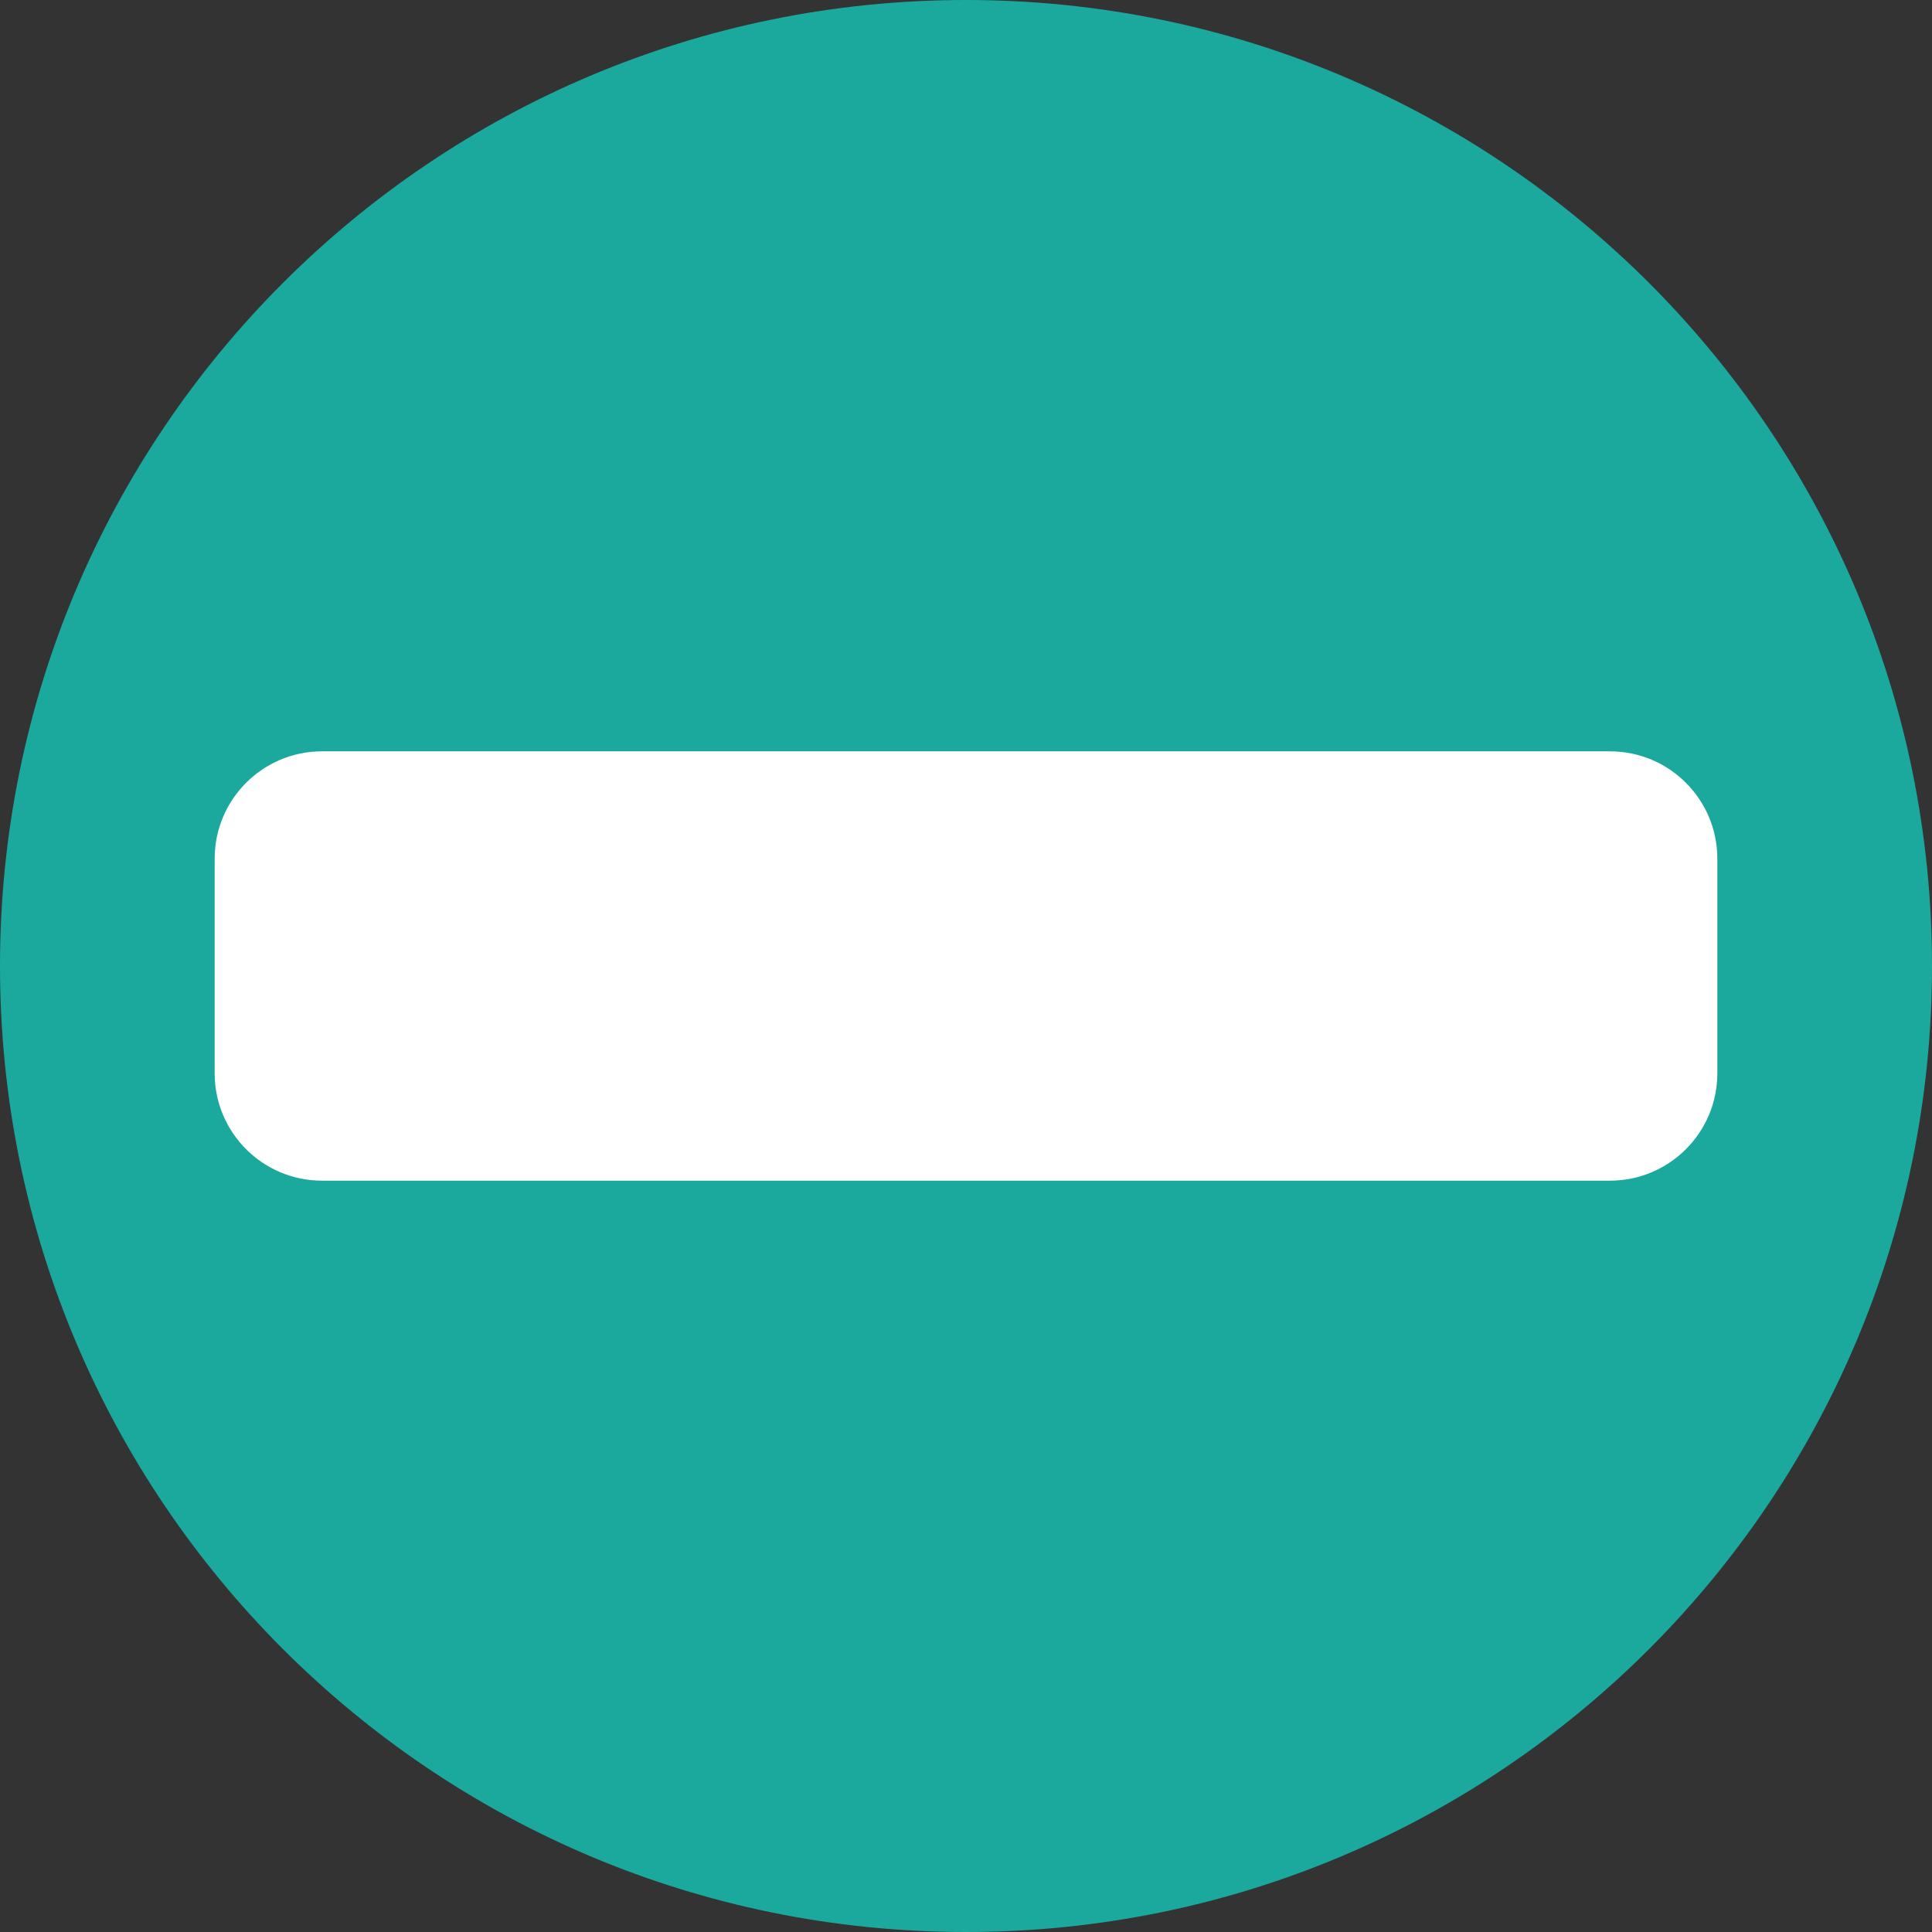
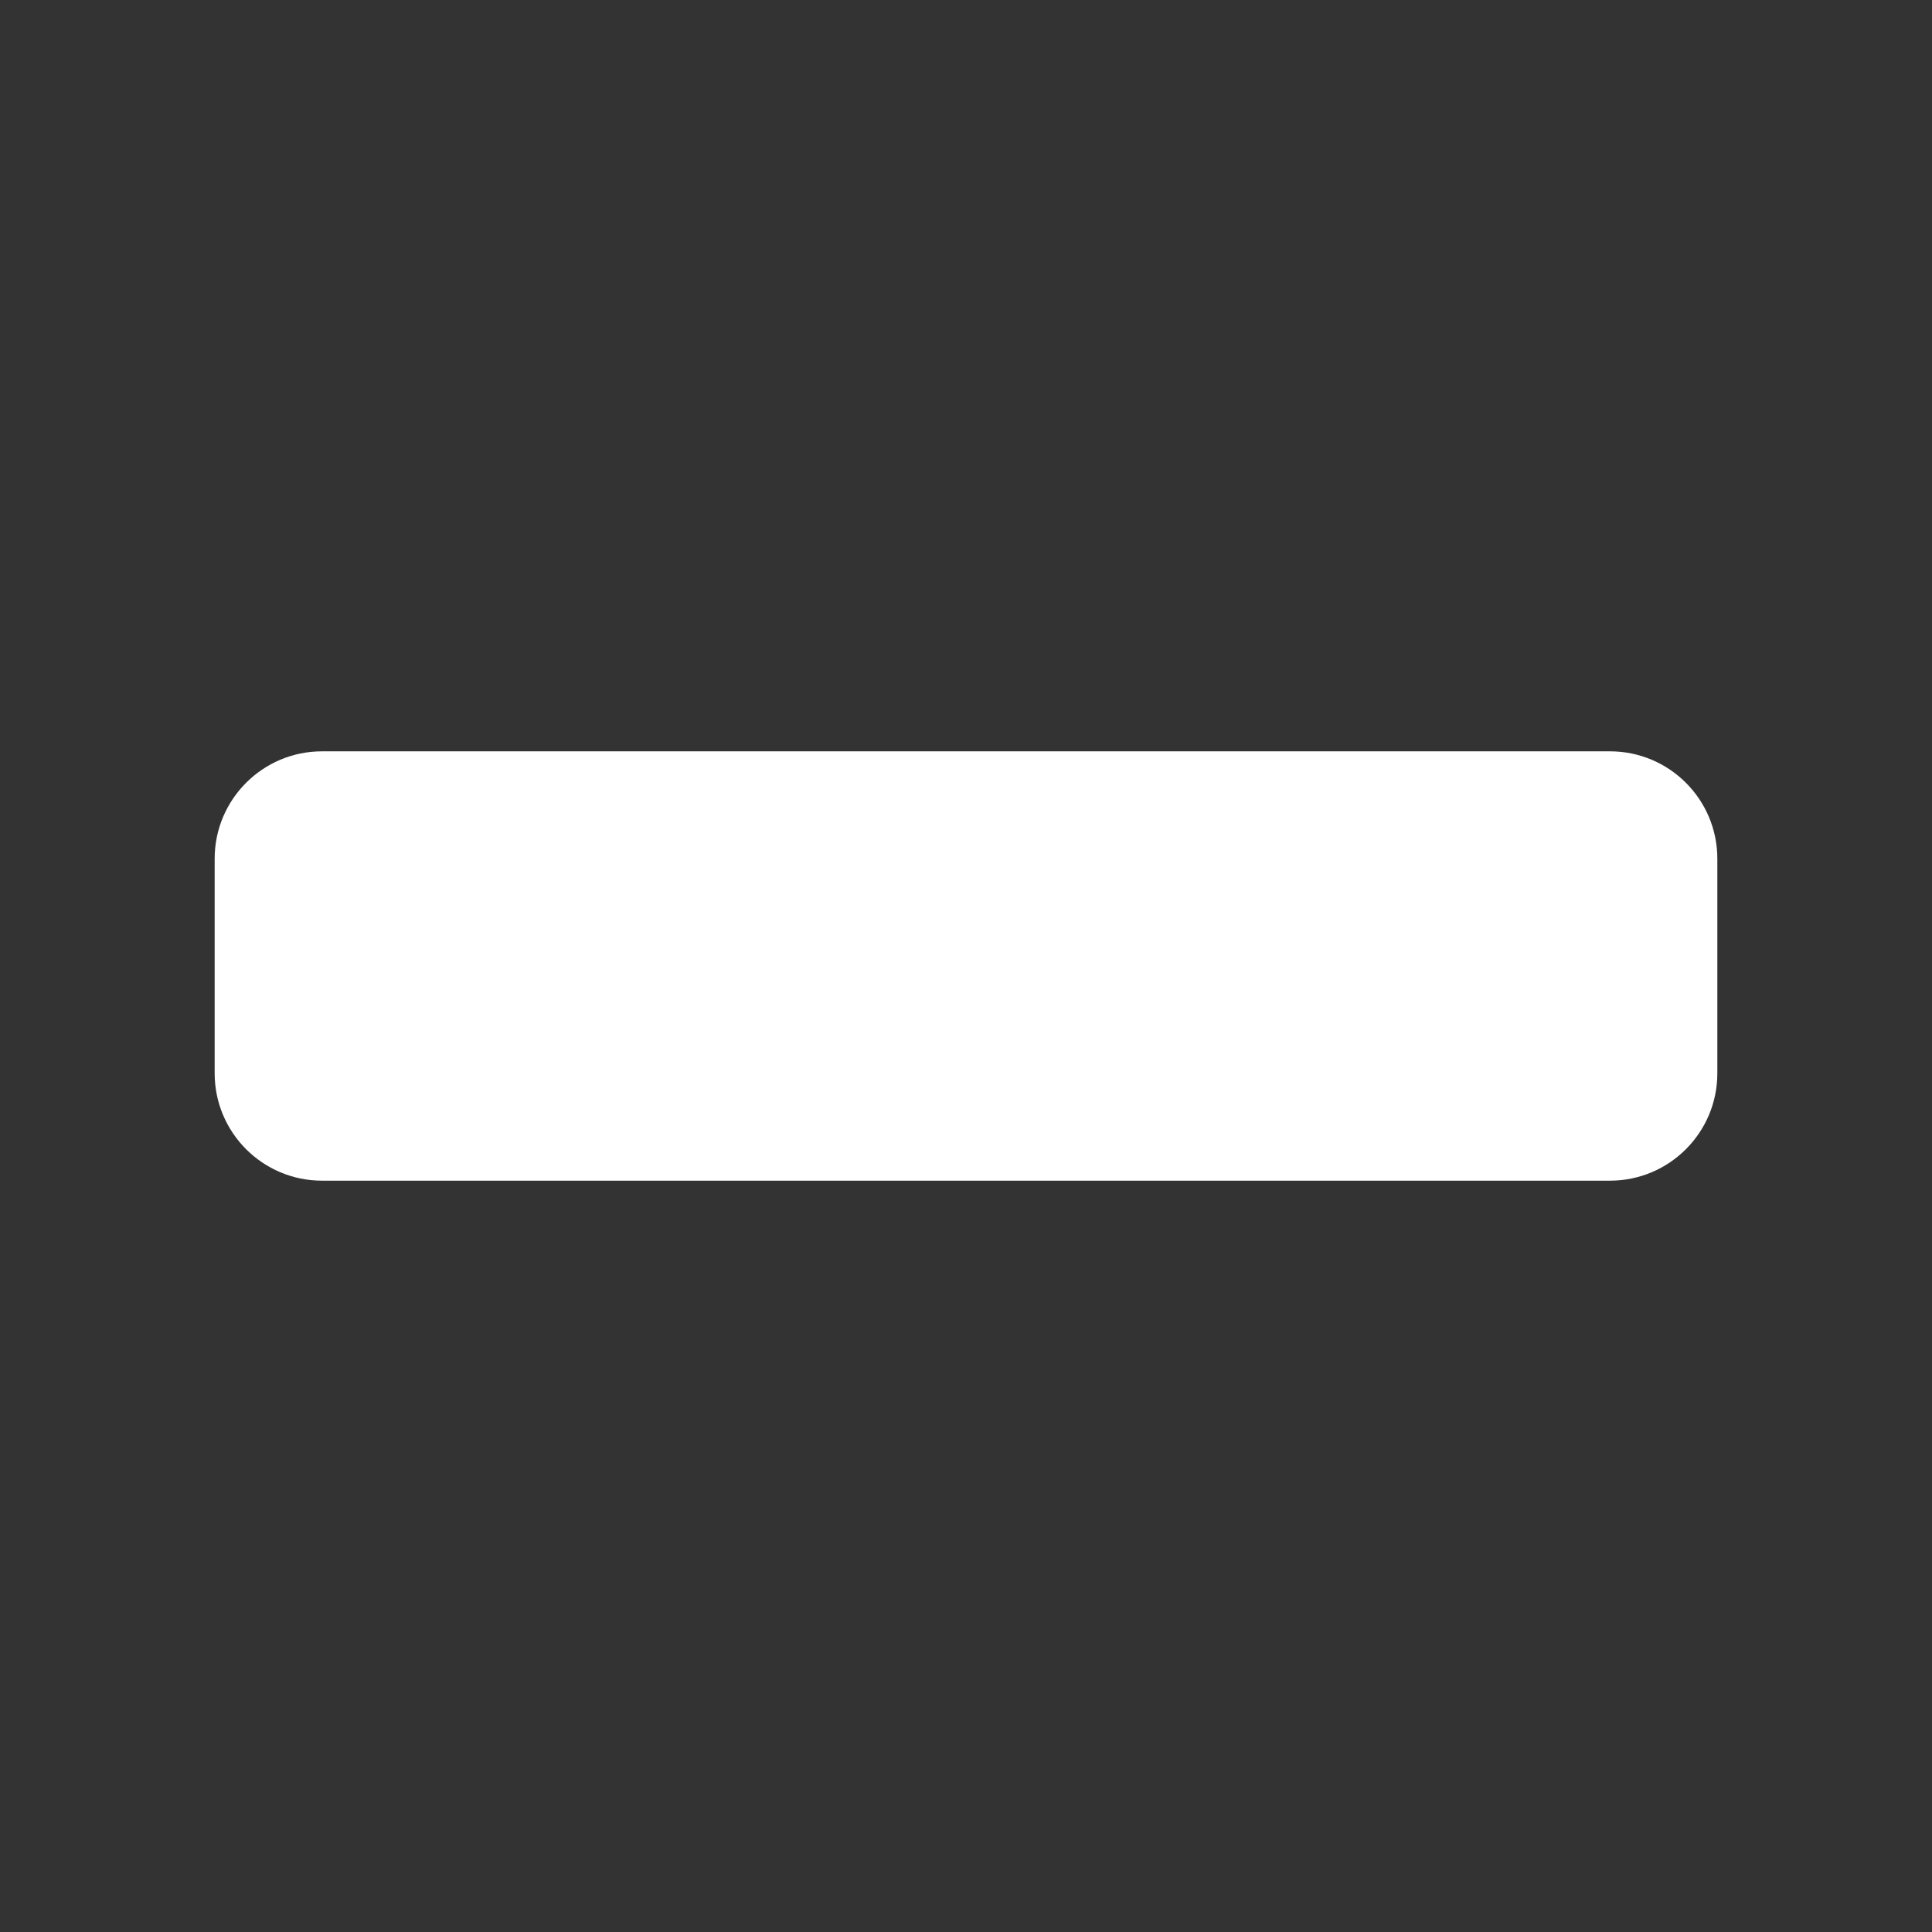
<svg xmlns="http://www.w3.org/2000/svg" fill="#000000" height="36" preserveAspectRatio="xMidYMid meet" version="1" viewBox="0.0 0.0 36.0 36.0" width="36" zoomAndPan="magnify">
  <rect x="0.0" y="0.0" width="36.0" height="36.0" fill="#333333" stroke="none" />
  <g id="change1_1">
-     <path d="M36 18c0 9.941-8.059 18-18 18S0 27.941 0 18 8.059 0 18 0s18 8.059 18 18z" fill="#1ba99e" />
-   </g>
+     </g>
  <g id="change2_1">
    <path d="M32 20c0 1.104-.896 2-2 2H6c-1.104 0-2-.896-2-2v-4c0-1.104.896-2 2-2h24c1.104 0 2 .896 2 2v4z" fill="#ffffff" />
  </g>
</svg>